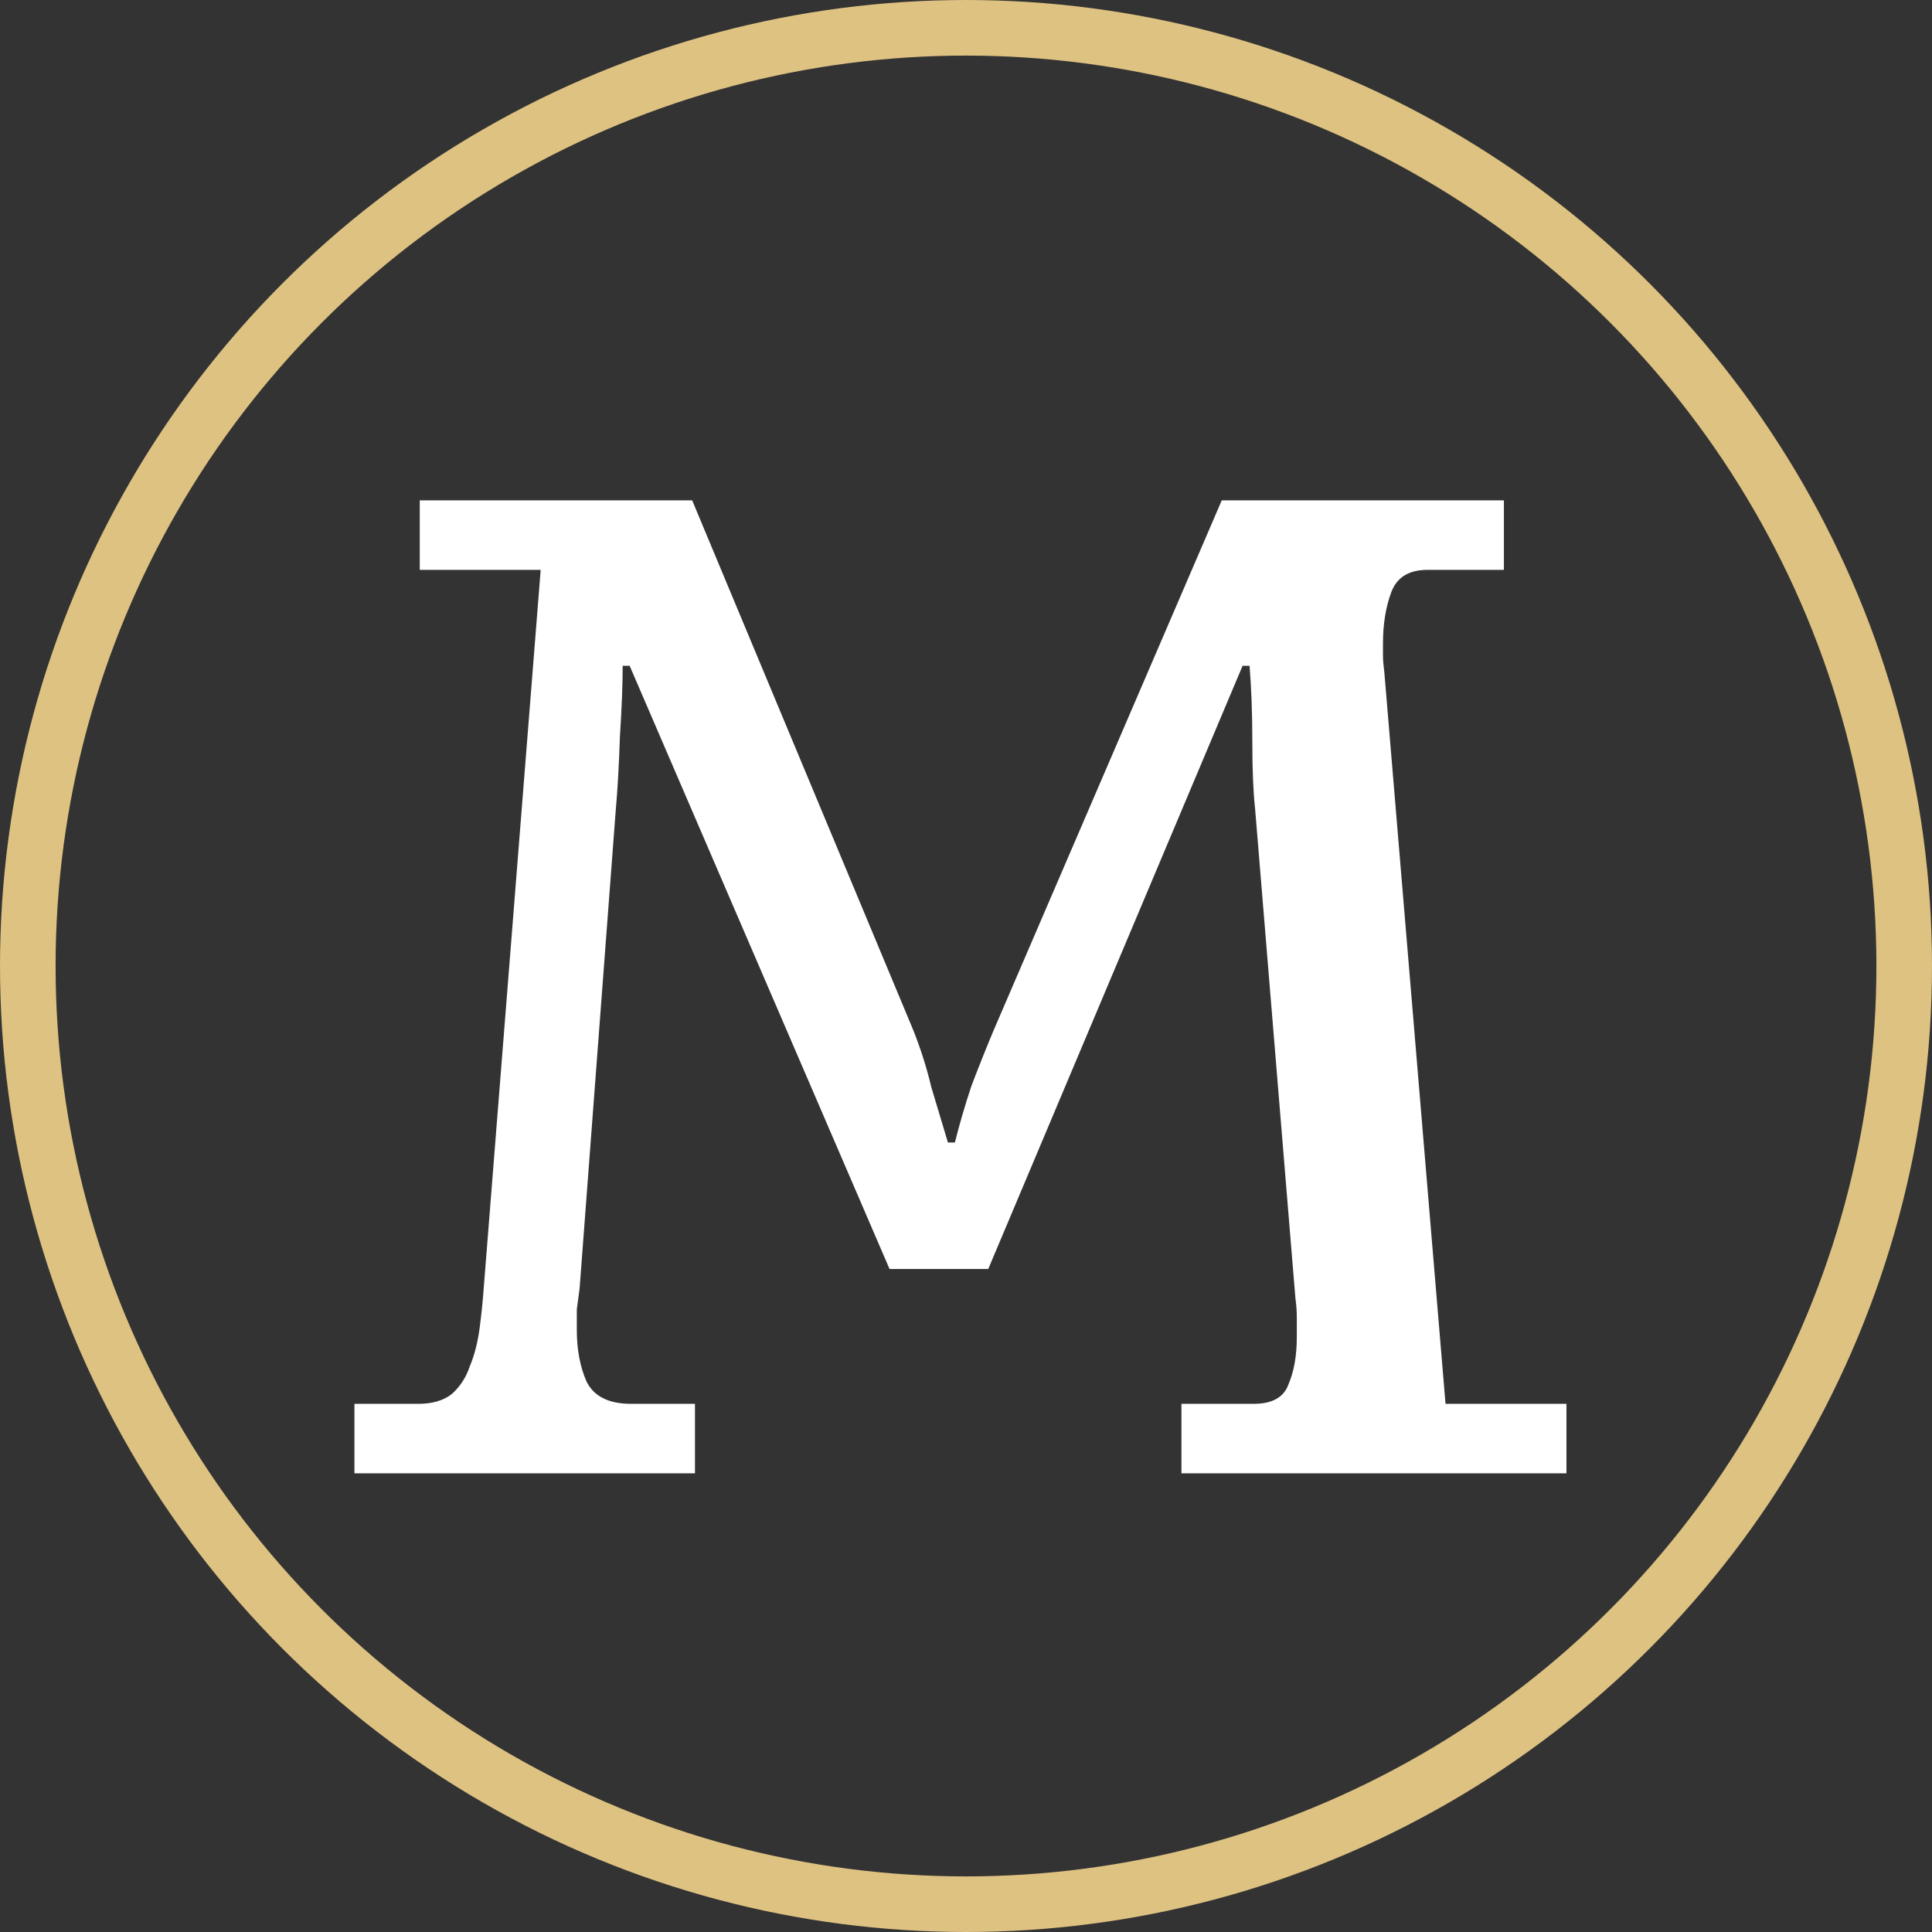
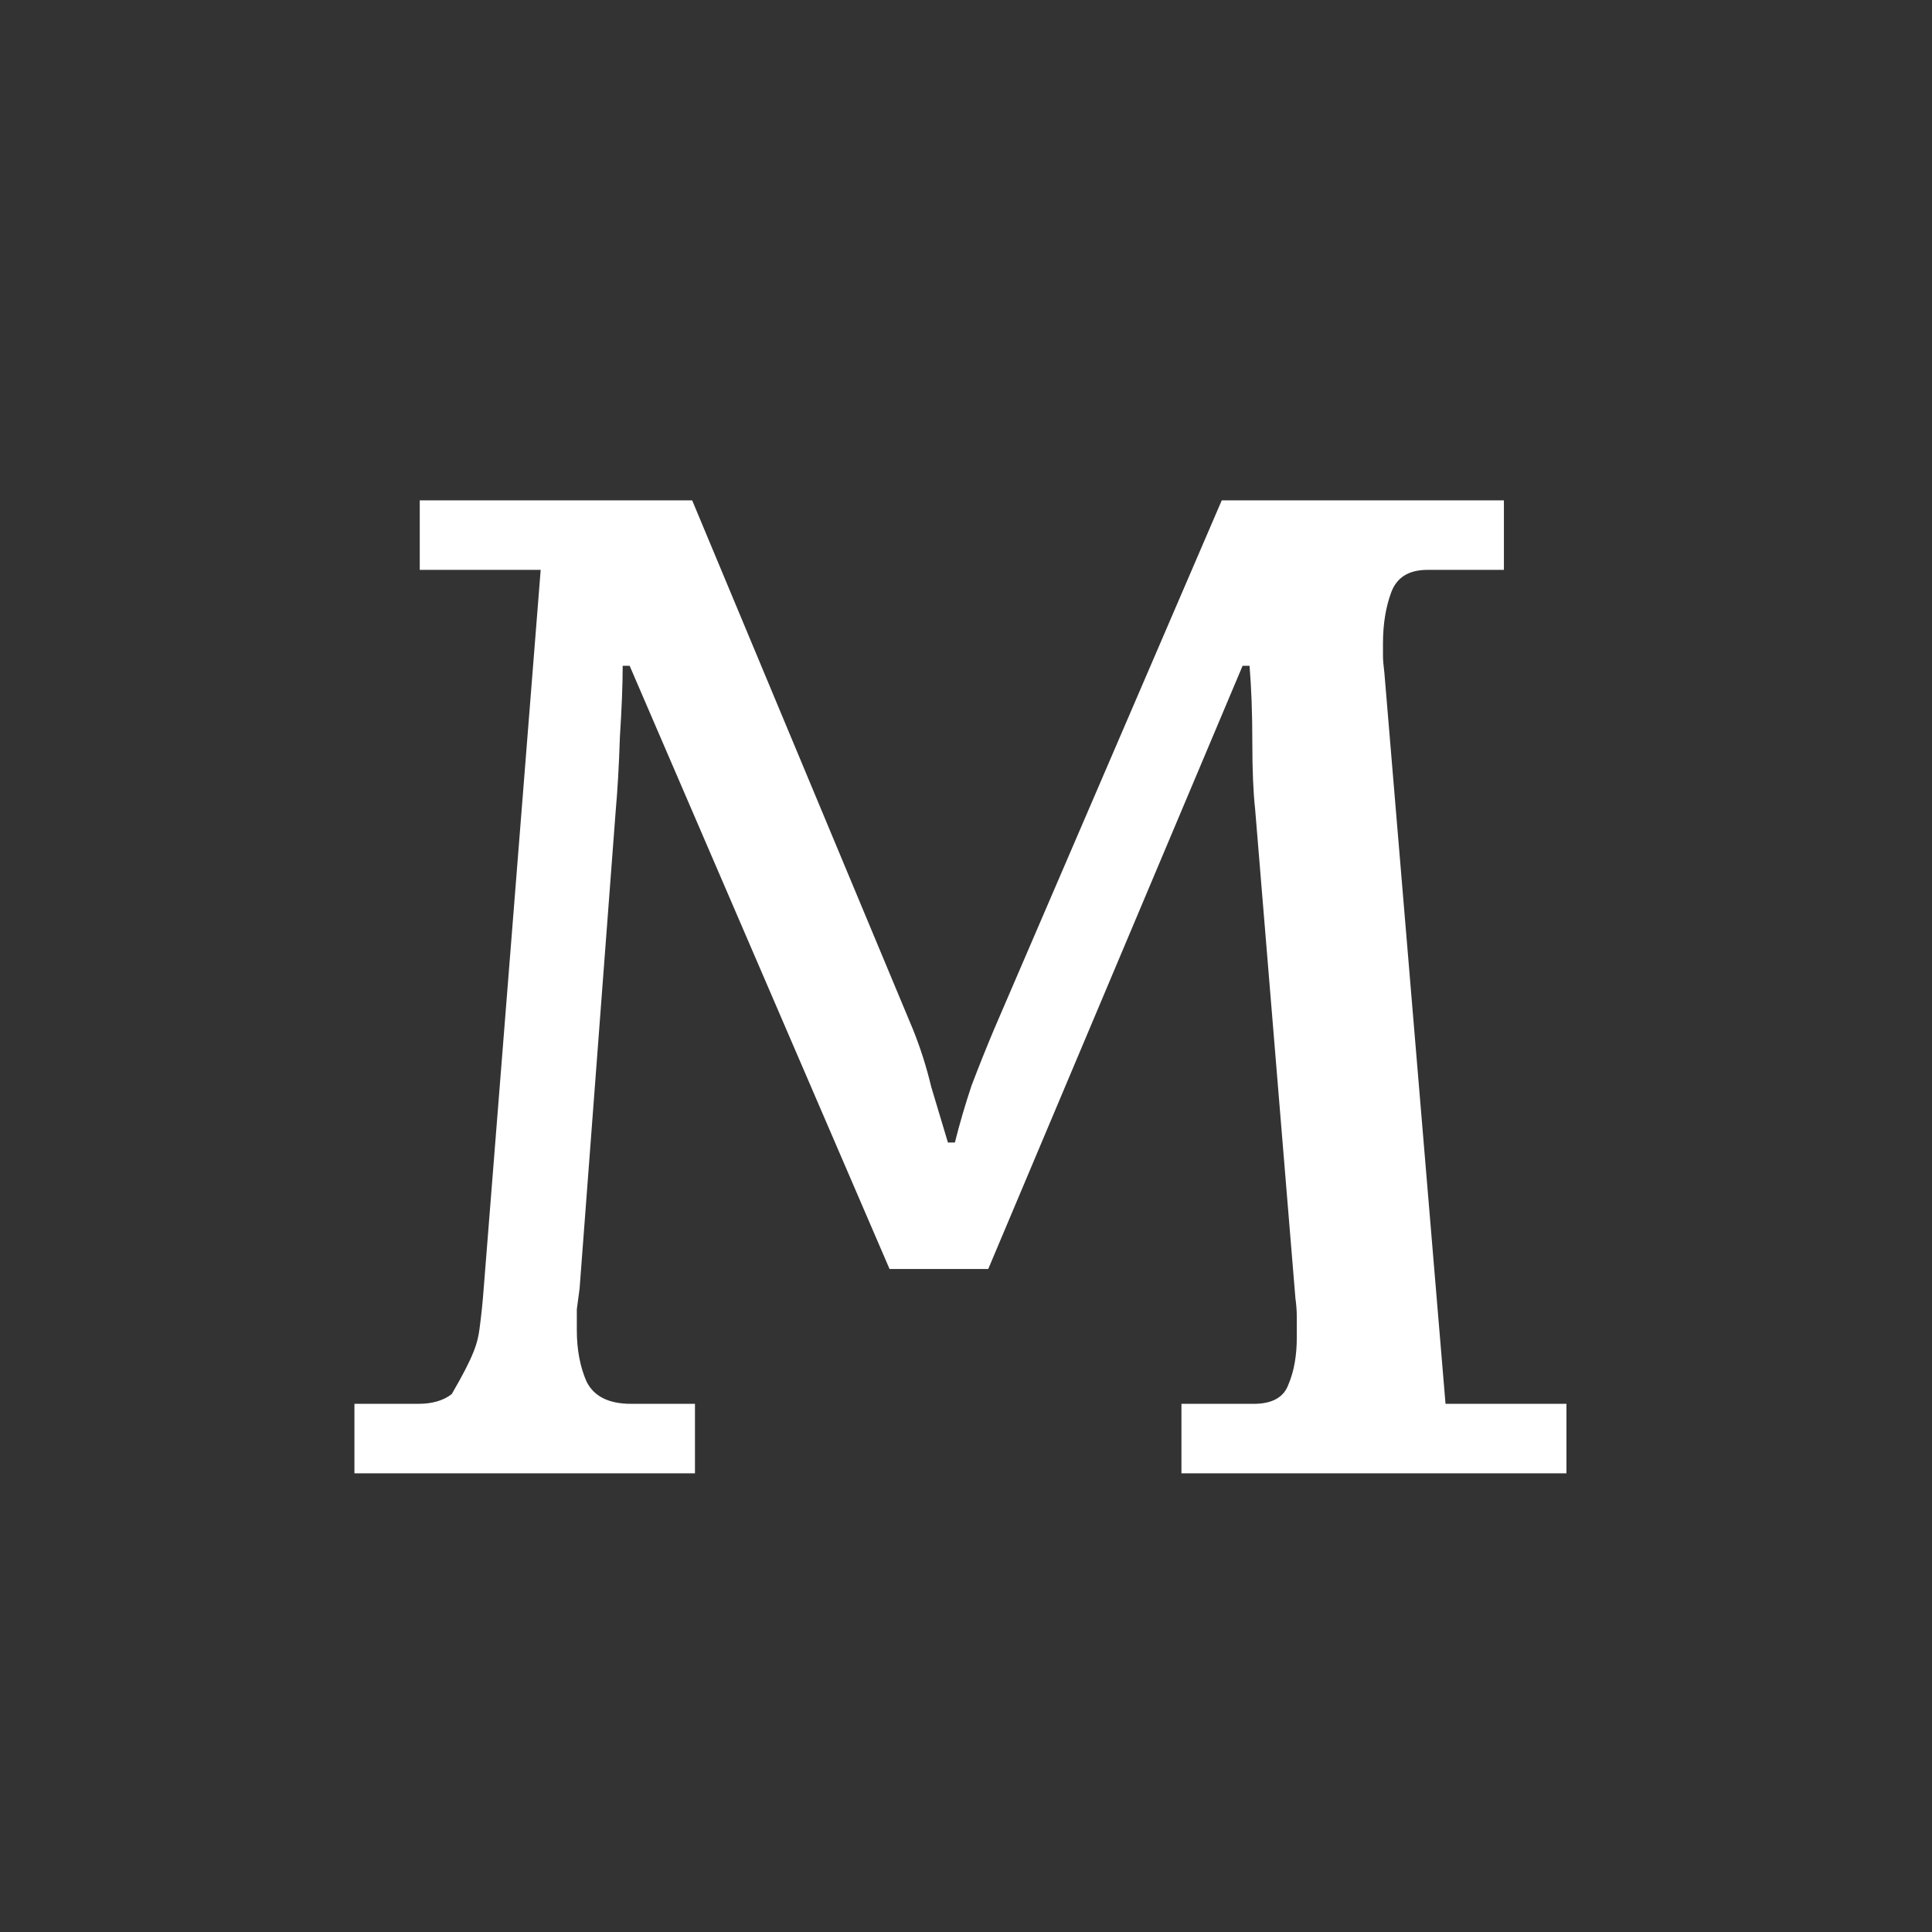
<svg xmlns="http://www.w3.org/2000/svg" width="139" height="139" viewBox="0 0 139 139" fill="none">
  <rect x="0" y="0" width="139" height="139" fill="#333333" stroke="none" />
-   <path d="M30.1 101C31.1 101 31.9 100.767 32.5 100.3C33.1 99.767 33.533 99.1 33.8 98.3C34.133 97.5 34.367 96.6 34.5 95.6C34.633 94.6 34.733 93.633 34.8 92.7L38.9 41H30.2V36H49.8L65.7 74.1C66.233 75.433 66.667 76.8 67 78.2C67.4 79.533 67.8 80.867 68.2 82.2H68.7C69.033 80.867 69.433 79.5 69.9 78.1C70.433 76.7 70.967 75.367 71.5 74.1L87.9 36H108.2V41H102.7C101.367 41 100.5 41.533 100.1 42.6C99.7 43.667 99.5 44.9 99.5 46.3C99.5 46.633 99.5 46.933 99.5 47.2C99.5 47.467 99.533 47.867 99.6 48.4L104 101H112.7V106H85V101H90.2C91.533 101 92.367 100.533 92.7 99.6C93.1 98.667 93.3 97.533 93.3 96.2C93.3 95.733 93.3 95.267 93.3 94.8C93.3 94.333 93.267 93.867 93.2 93.4L90.3 58.2C90.167 57 90.1 55.4 90.1 53.4C90.1 51.333 90.033 49.5 89.9 47.9H89.4L71.1 91.3H64L45.3 47.9H44.8C44.8 49.233 44.733 50.933 44.6 53C44.533 55.067 44.433 56.833 44.3 58.3L41.7 92.7C41.633 93.233 41.567 93.733 41.5 94.2C41.5 94.667 41.5 95.167 41.5 95.7C41.5 97.1 41.733 98.333 42.2 99.4C42.733 100.467 43.8 101 45.4 101H50V106H25.5V101H30.1Z" fill="white" />
-   <circle cx="69.5" cy="69.5" r="67.5" stroke="#DEC281" stroke-width="4" />
+   <path d="M30.1 101C31.1 101 31.9 100.767 32.5 100.3C34.133 97.5 34.367 96.6 34.5 95.6C34.633 94.6 34.733 93.633 34.8 92.7L38.9 41H30.2V36H49.8L65.7 74.1C66.233 75.433 66.667 76.8 67 78.2C67.4 79.533 67.8 80.867 68.2 82.2H68.7C69.033 80.867 69.433 79.5 69.9 78.1C70.433 76.7 70.967 75.367 71.5 74.1L87.9 36H108.2V41H102.7C101.367 41 100.5 41.533 100.1 42.6C99.7 43.667 99.5 44.9 99.5 46.3C99.5 46.633 99.5 46.933 99.5 47.2C99.5 47.467 99.533 47.867 99.6 48.4L104 101H112.7V106H85V101H90.2C91.533 101 92.367 100.533 92.7 99.6C93.1 98.667 93.3 97.533 93.3 96.2C93.3 95.733 93.3 95.267 93.3 94.8C93.3 94.333 93.267 93.867 93.2 93.4L90.3 58.2C90.167 57 90.1 55.4 90.1 53.4C90.1 51.333 90.033 49.5 89.9 47.9H89.4L71.1 91.3H64L45.3 47.9H44.8C44.8 49.233 44.733 50.933 44.6 53C44.533 55.067 44.433 56.833 44.3 58.3L41.7 92.7C41.633 93.233 41.567 93.733 41.5 94.2C41.5 94.667 41.5 95.167 41.5 95.7C41.5 97.1 41.733 98.333 42.2 99.4C42.733 100.467 43.8 101 45.4 101H50V106H25.5V101H30.1Z" fill="white" />
</svg>